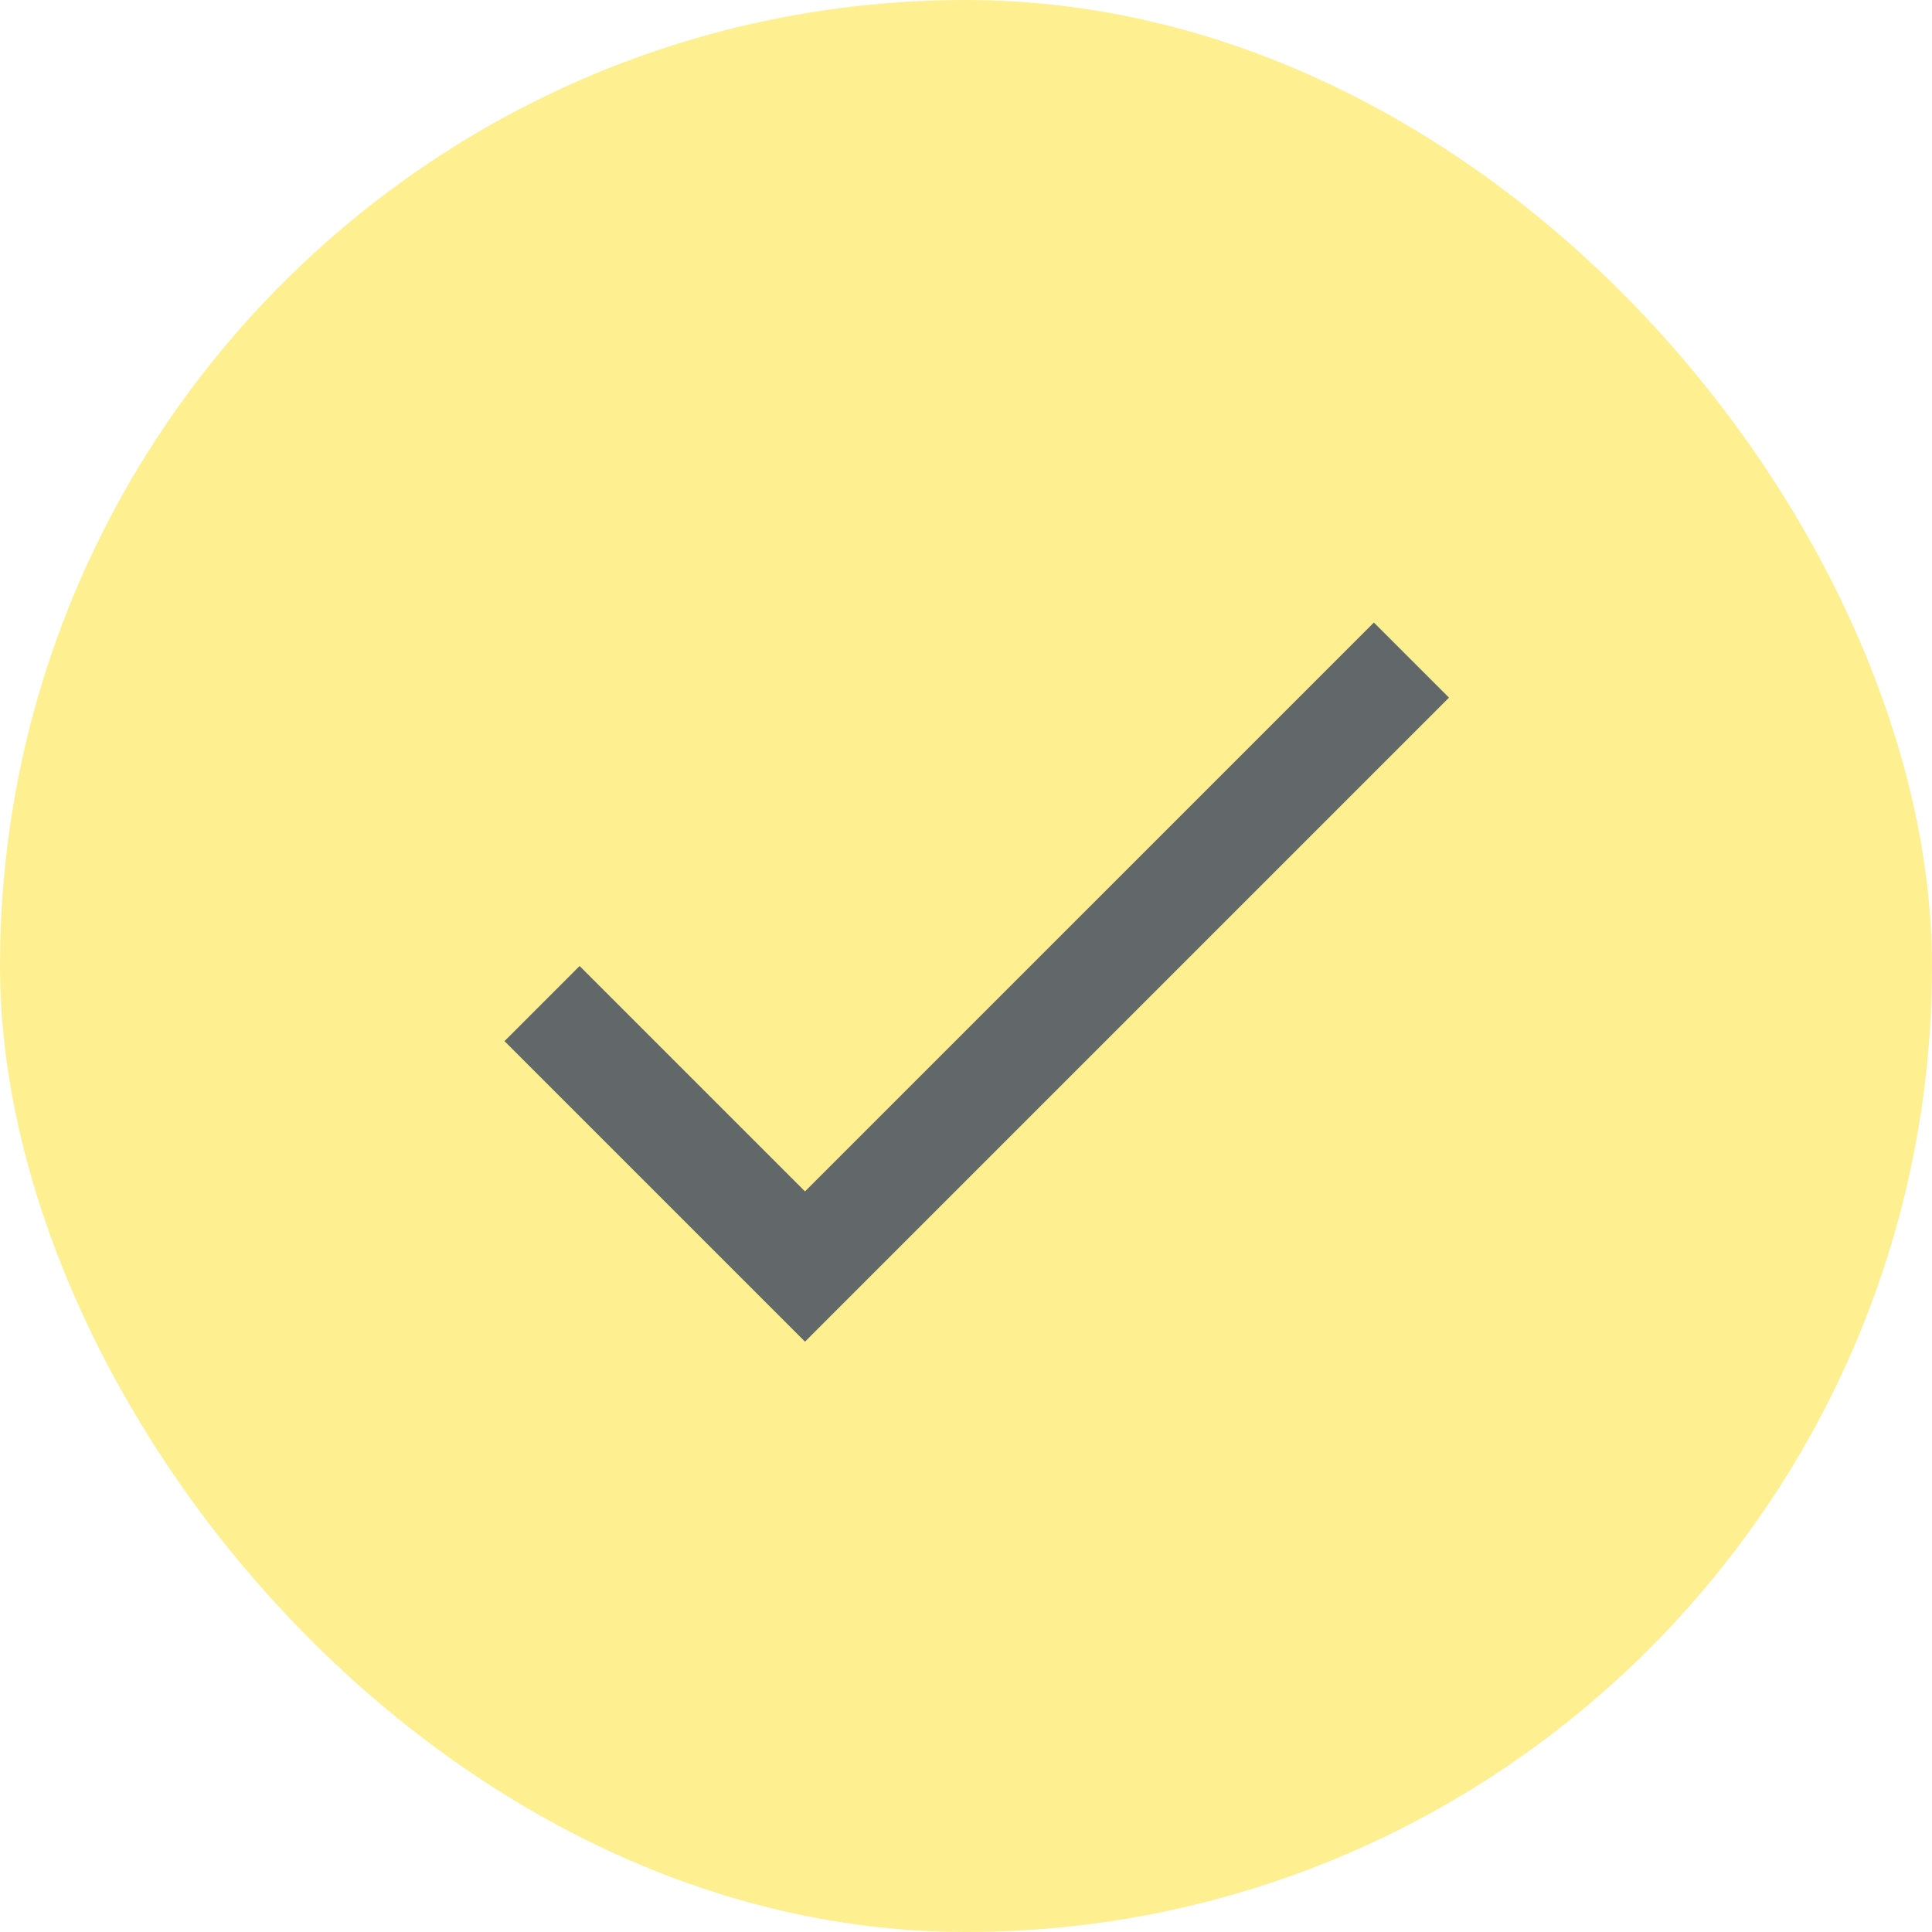
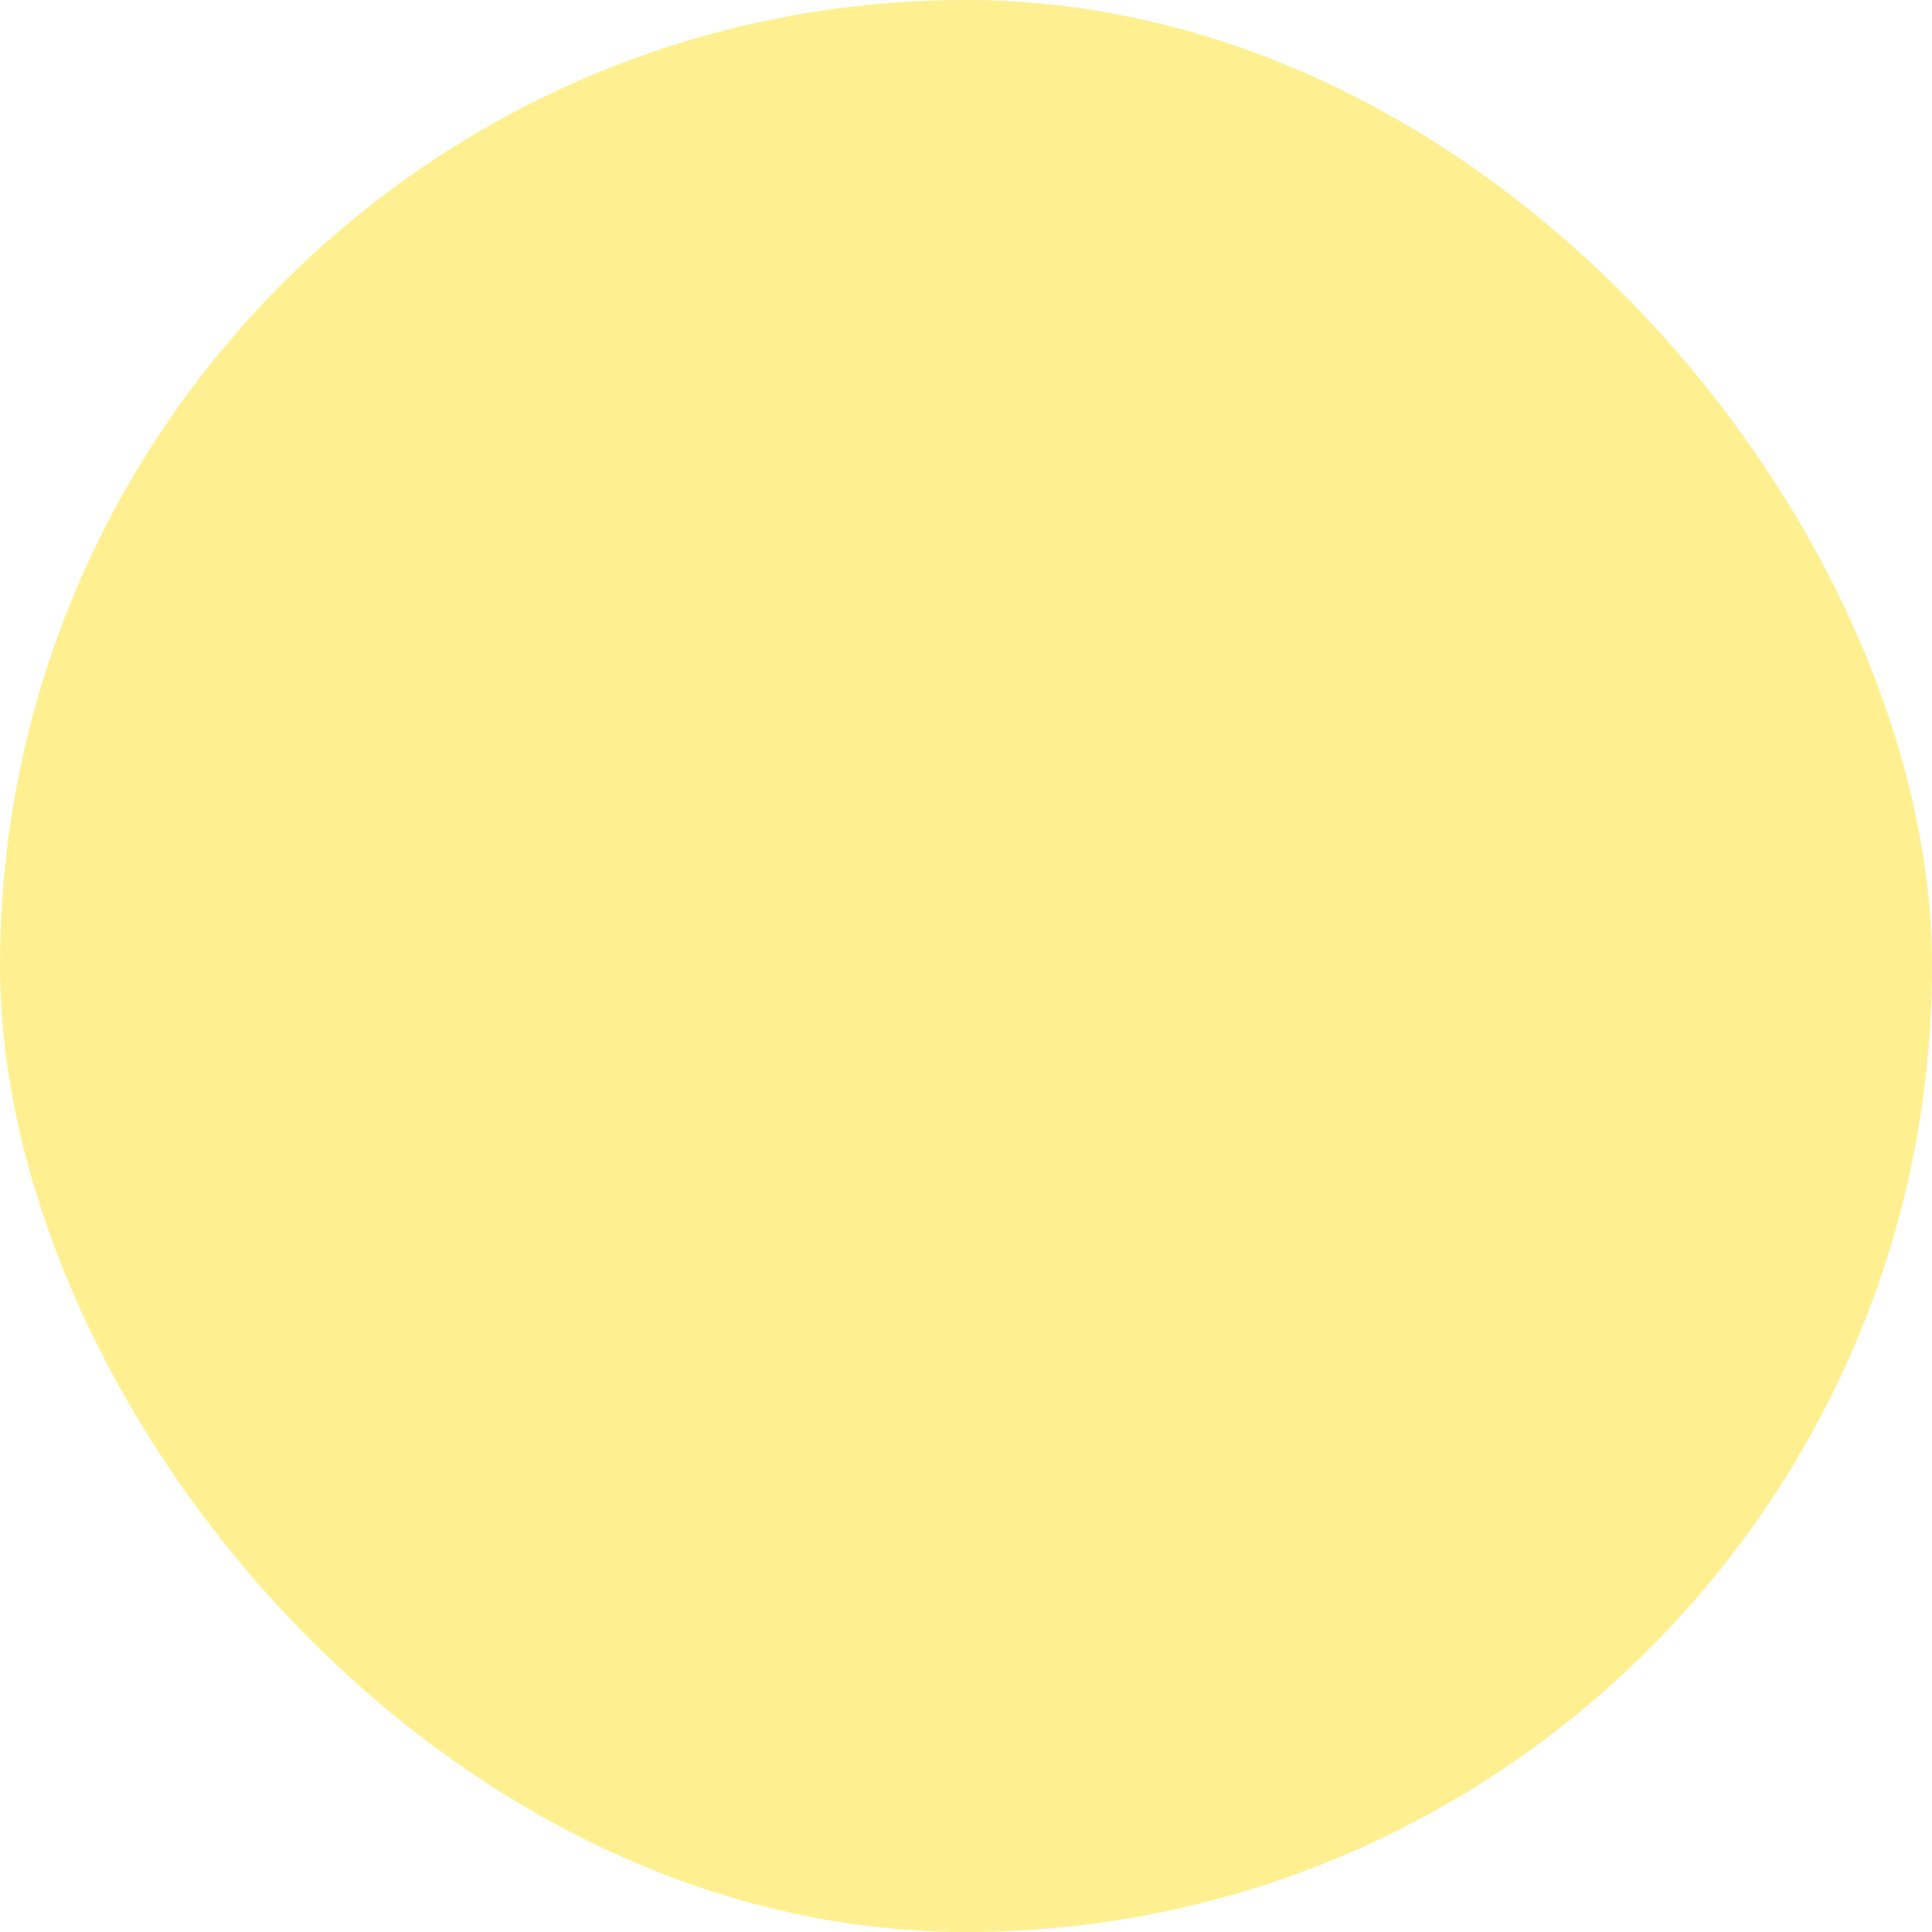
<svg xmlns="http://www.w3.org/2000/svg" width="120" height="120" viewBox="0 0 120 120" fill="none">
  <g opacity="0.8">
    <rect width="120" height="120" rx="60" fill="#FEEC76" />
    <g clip-path="url(#clip0_6581_152611)">
-       <path d="M50 74L36 60L31.334 64.667L50 83.333L90 43.333L85.334 38.667L50 74Z" fill="#3B4143" />
-     </g>
+       </g>
  </g>
  <defs>
    <clipPath id="clip0_6581_152611">
      <rect width="80" height="80" fill="white" transform="translate(20 20)" />
    </clipPath>
  </defs>
</svg>